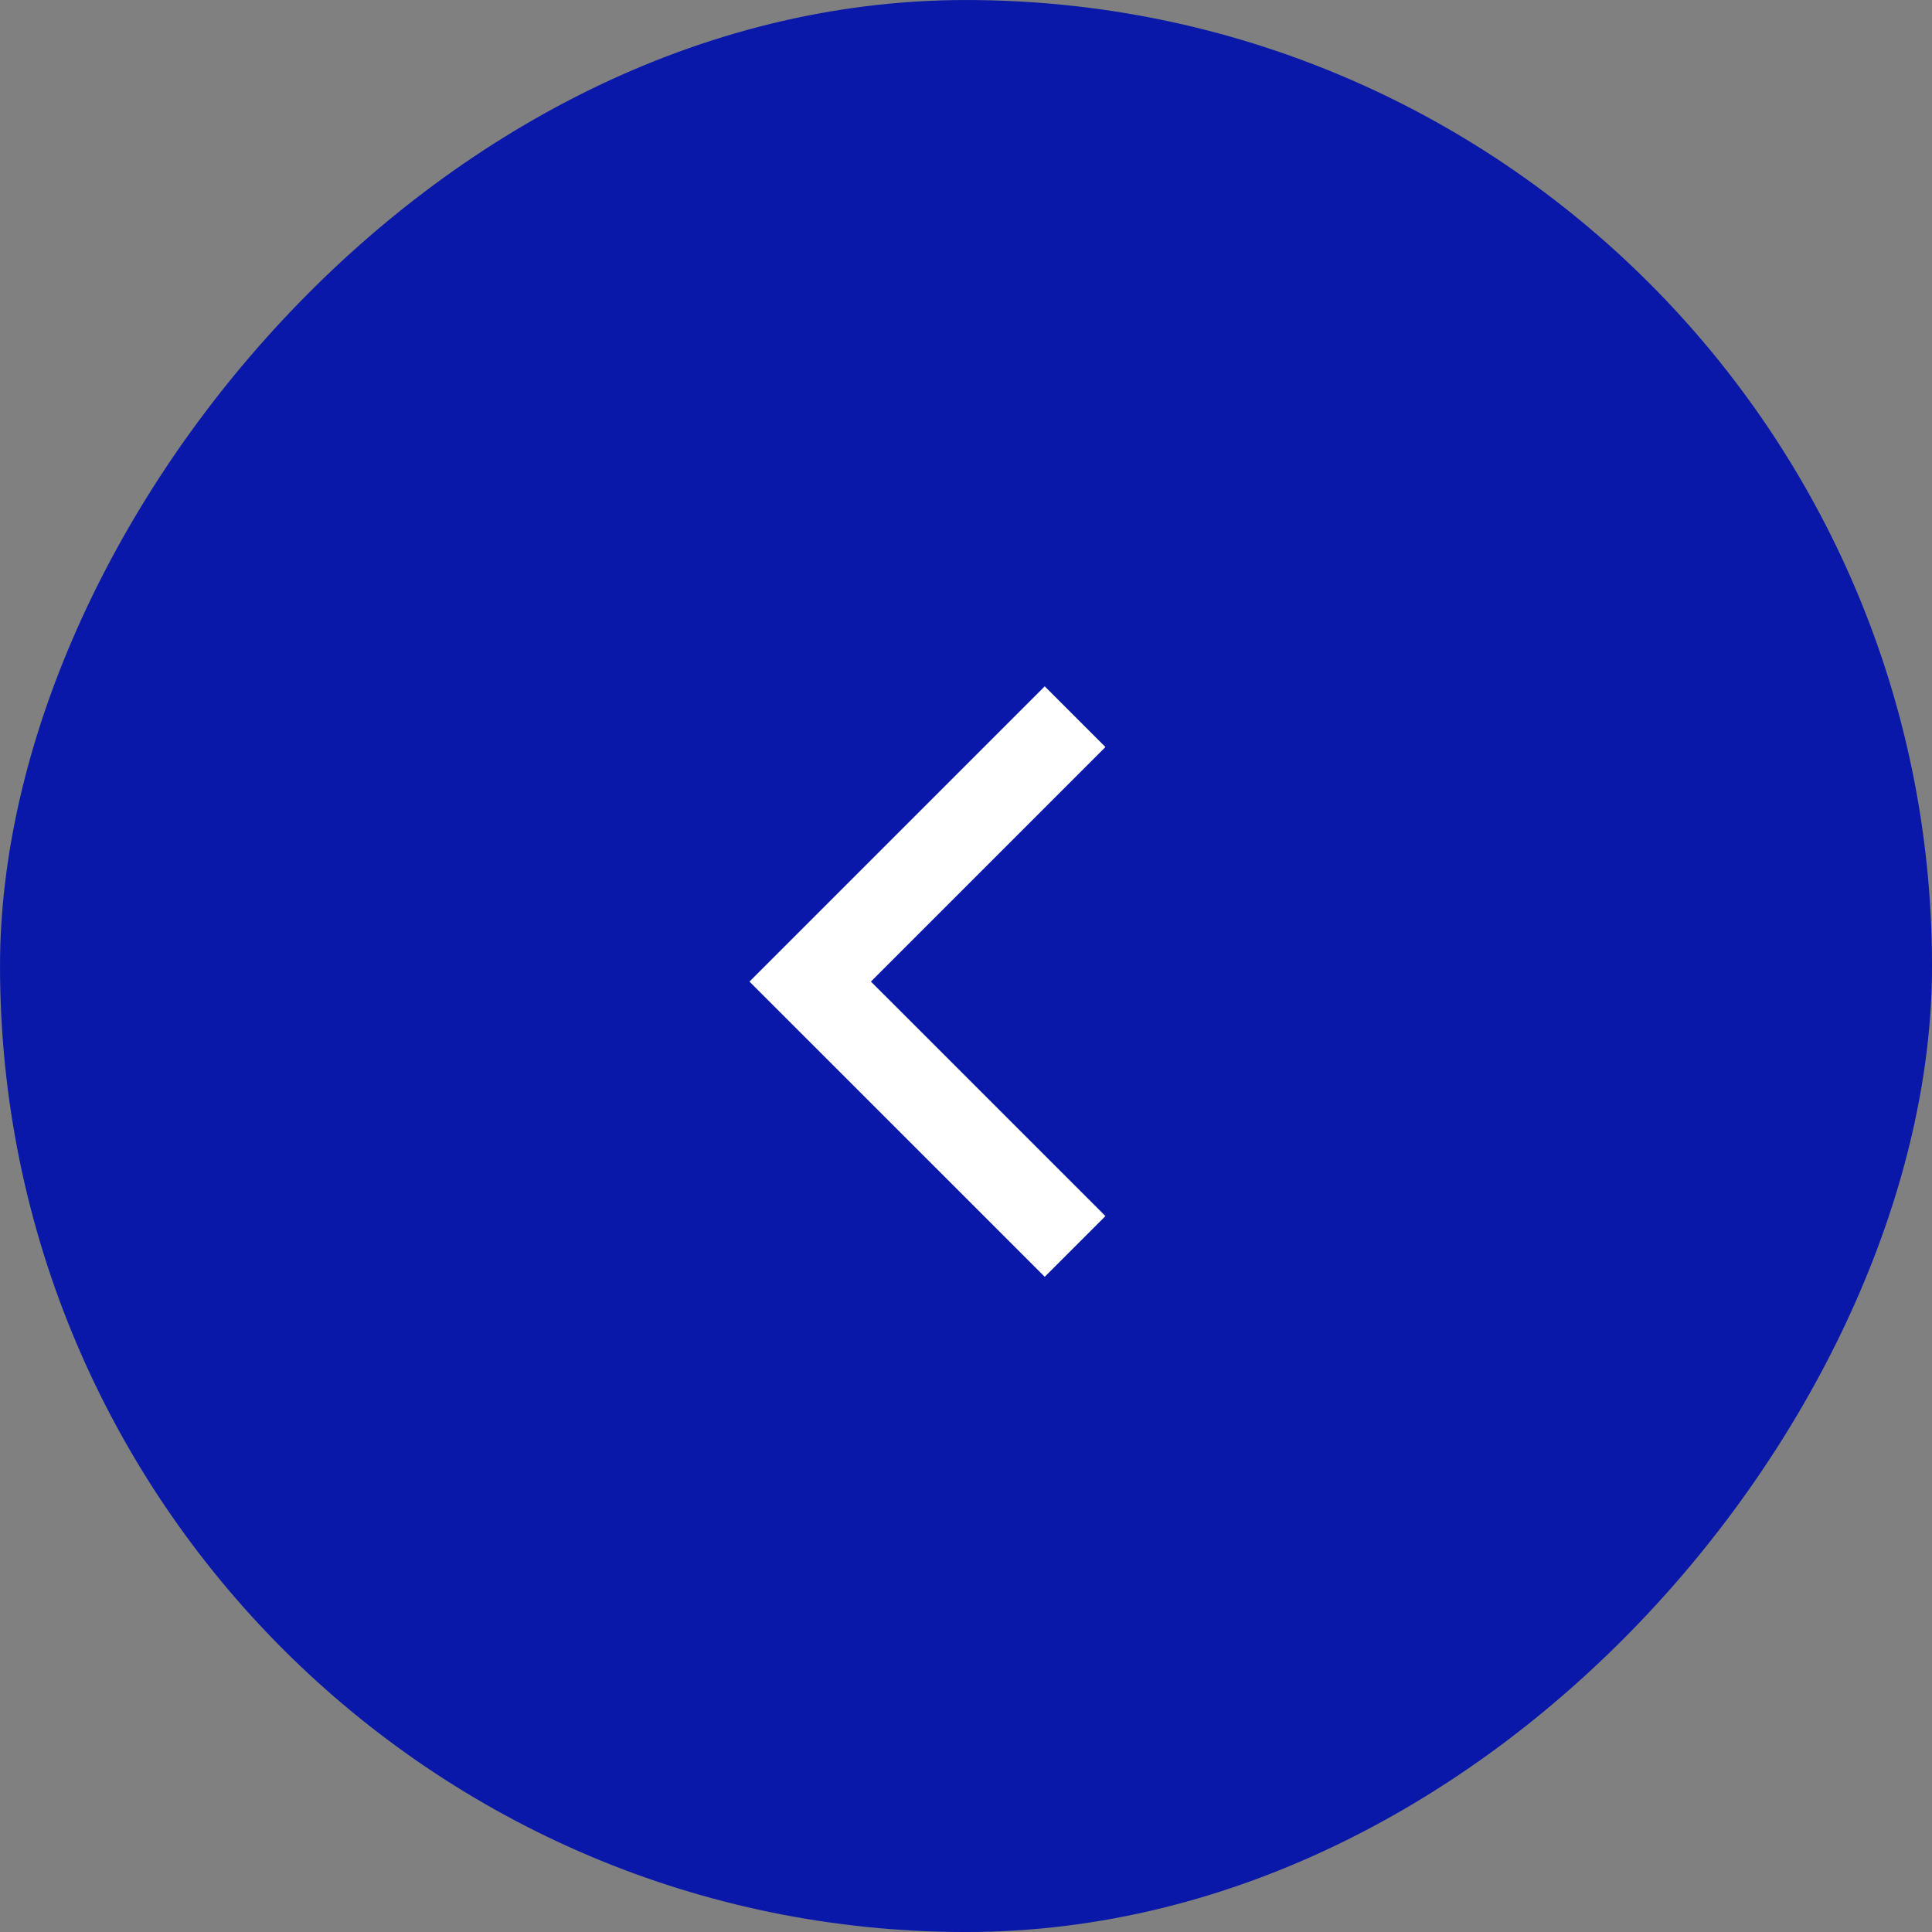
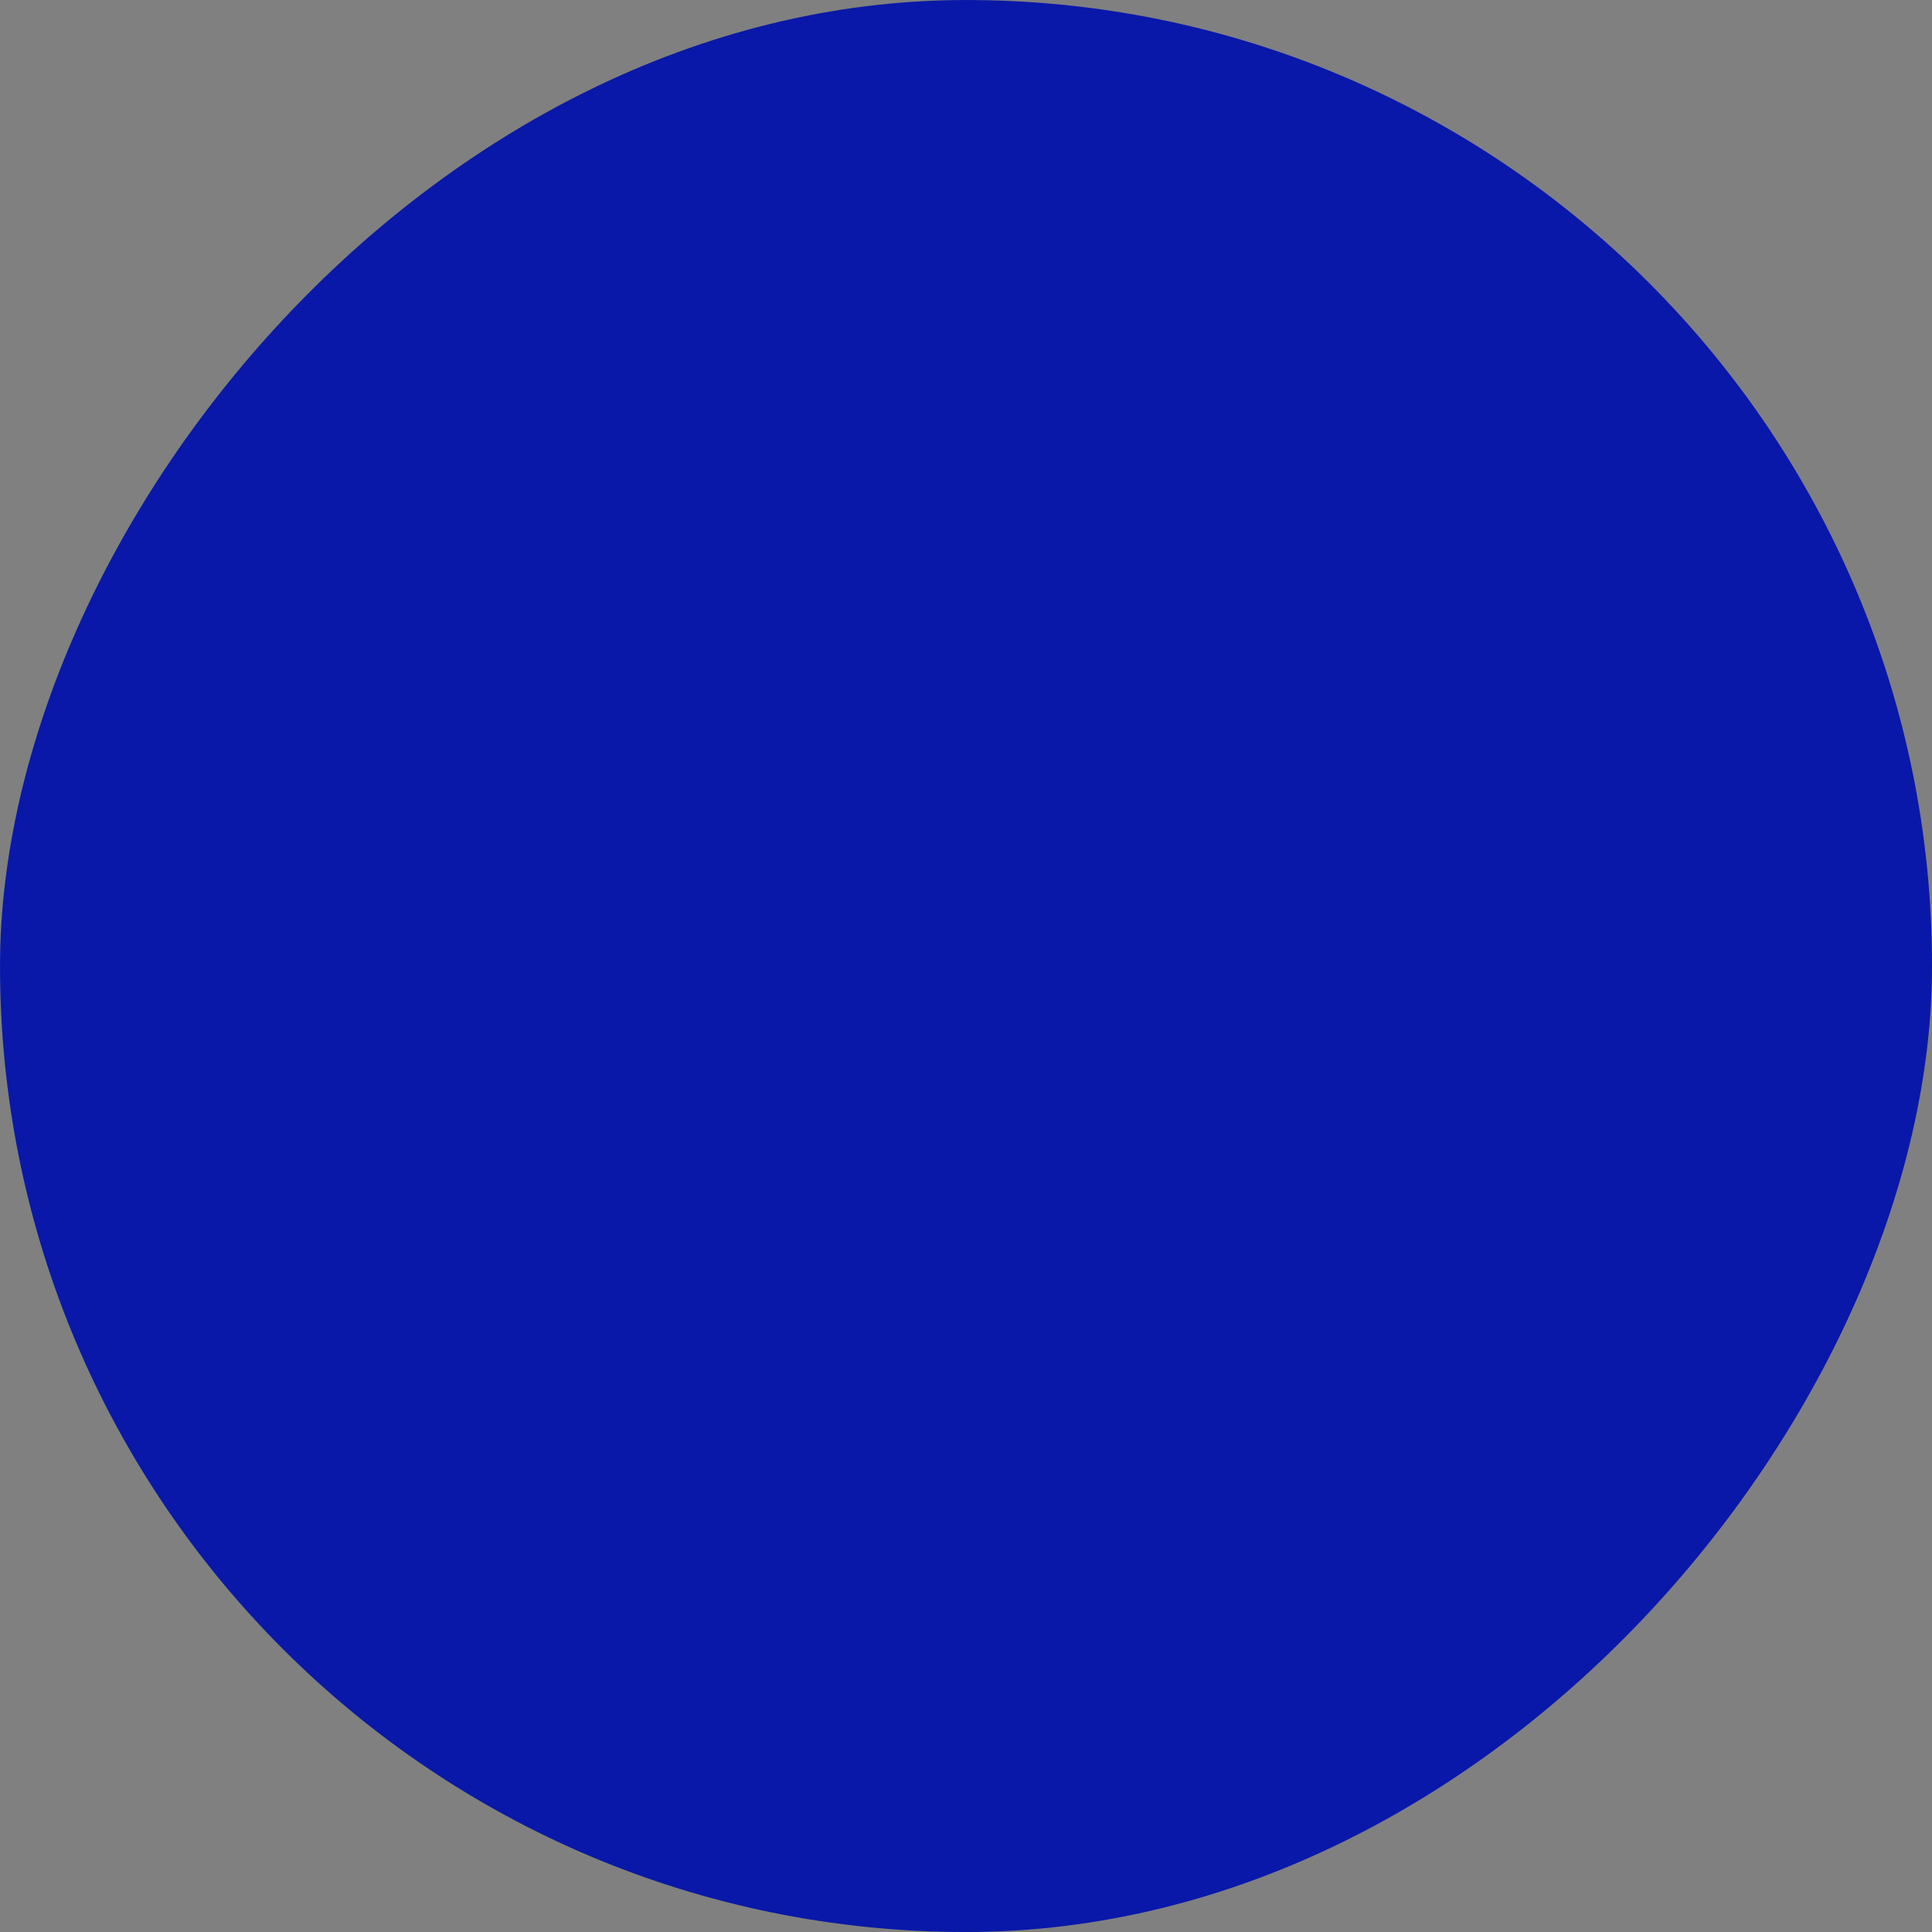
<svg xmlns="http://www.w3.org/2000/svg" width="45" height="45" viewBox="0 0 45 45" fill="none">
  <rect x="0" y="0" width="45" height="45" fill="#808080" stroke="none" />
  <rect x="0.667" y="-0.667" width="43.667" height="43.667" rx="21.833" transform="matrix(1 -8.74228e-08 -8.74228e-08 -1 -5.82819e-08 43.667)" fill="#0918A8" stroke="#0918A8" stroke-width="1.333" />
-   <path d="M25.041 16.693L18.871 22.863L25.041 29.032" stroke="white" stroke-width="2" />
</svg>